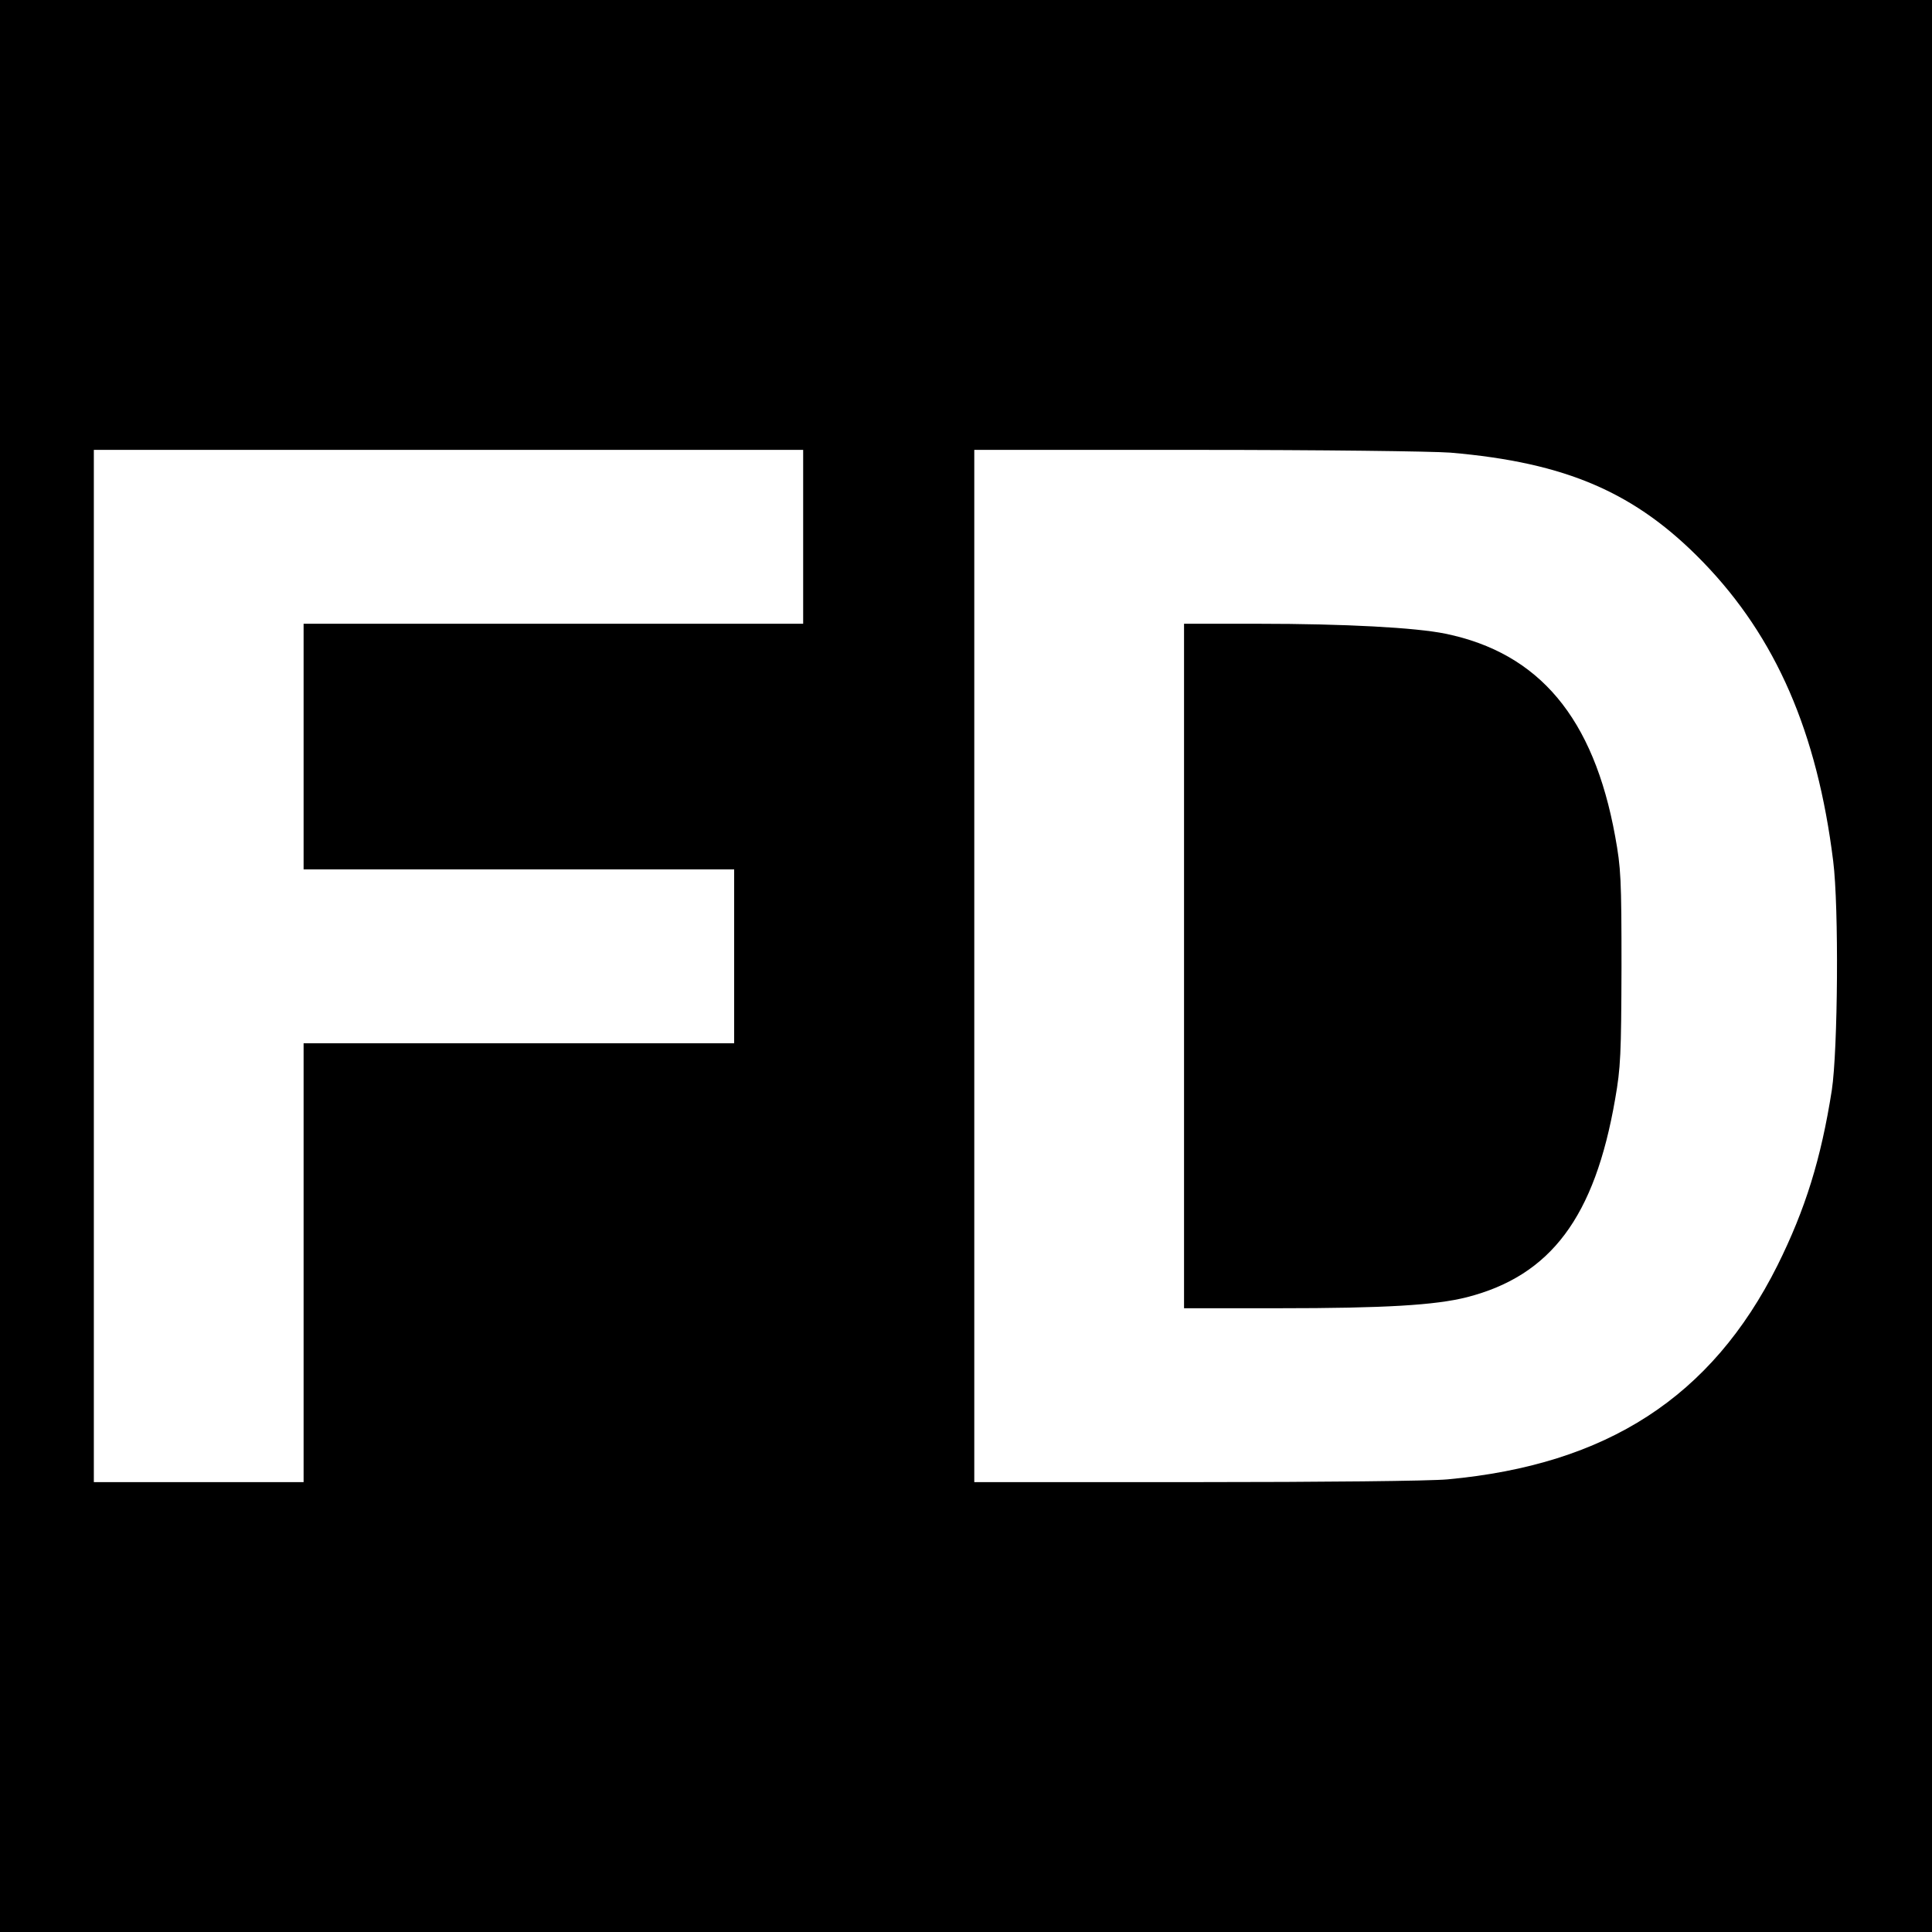
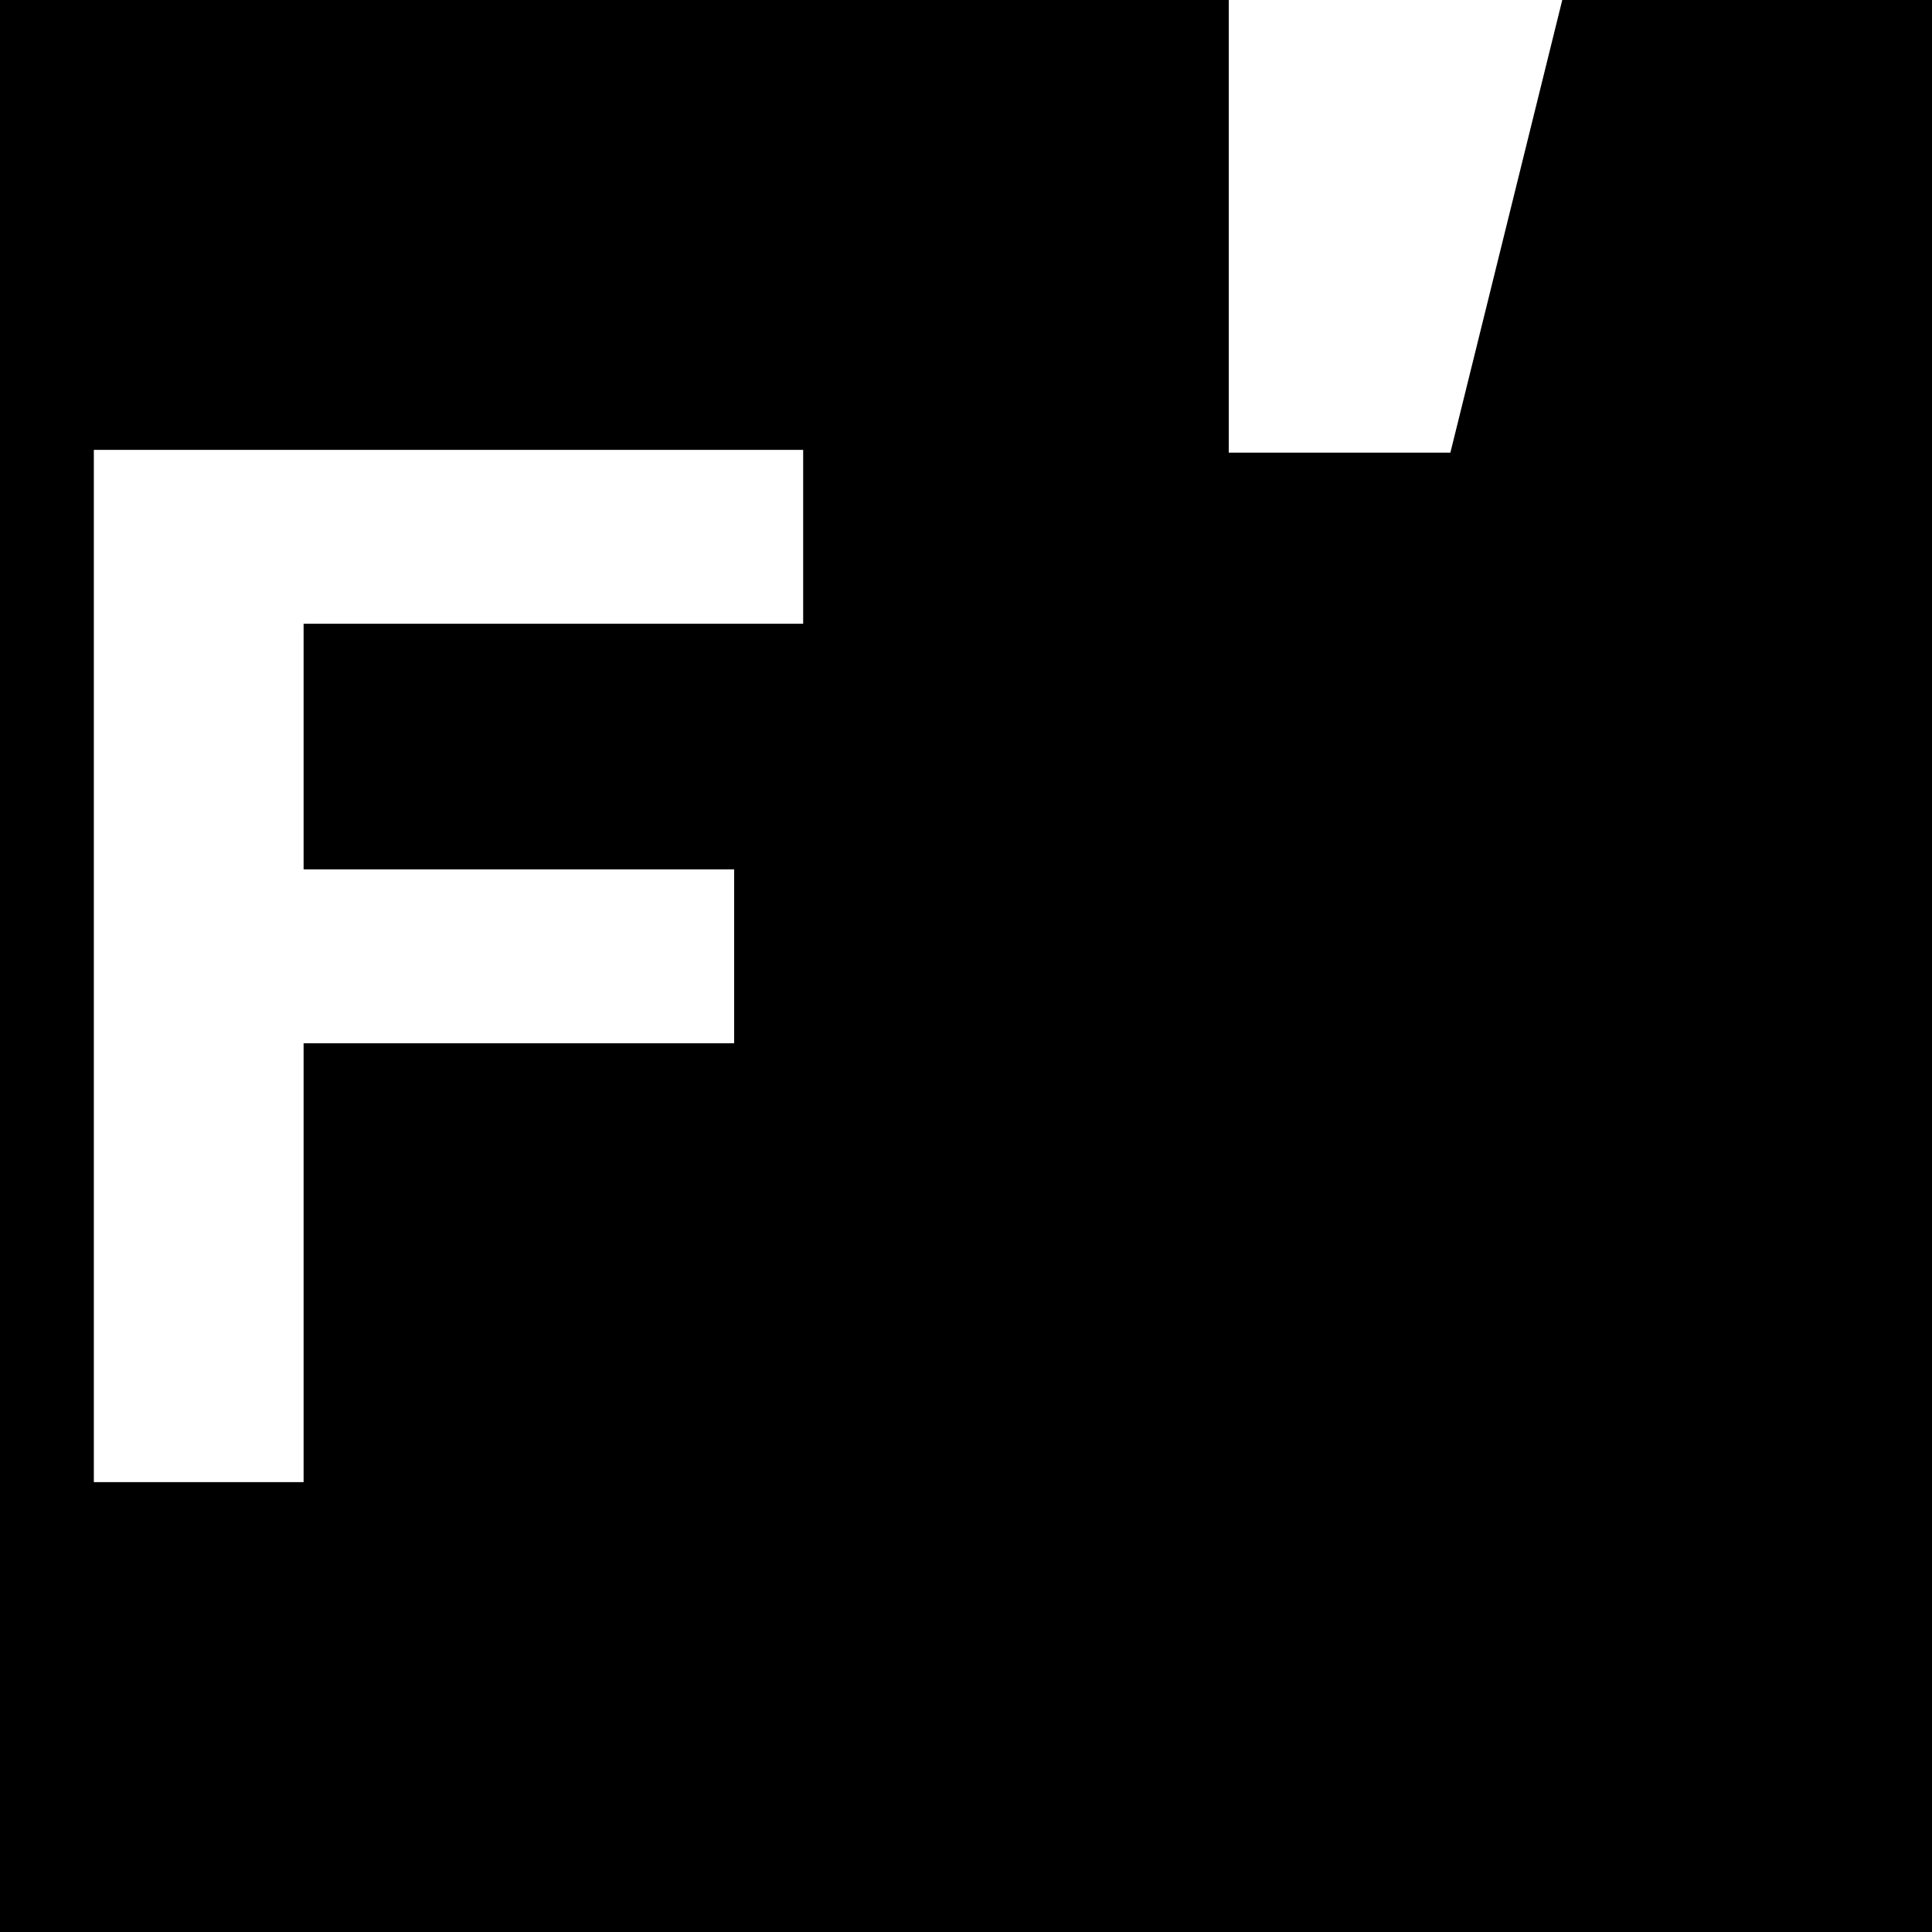
<svg xmlns="http://www.w3.org/2000/svg" version="1.0" width="700pt" height="700pt" viewBox="0 0 700 700" preserveAspectRatio="xMidYMid meet">
  <g transform="translate(0,700) scale(0.1,-0.1)" fill="#000000" stroke="none">
-     <path d="M0 3500 l0 -3500 3500 0 3500 0 0 3500 0 3500 -3500 0 -3500 0 0 -3500z m2910 1555 l0 -315 -905 0 -905 0 0 -445 0 -445 780 0 780 0 0 -315 0 -315 -780 0 -780 0 0 -795 0 -795 -380 0 -380 0 0 1870 0 1870 1285 0 1285 0 0 -315z m2345 305 c421 -36 672 -145 916 -397 264 -273 413 -616 471 -1083 21 -166 17 -685 -5 -830 -39 -249 -96 -432 -197 -635 -239 -477 -618 -722 -1195 -775 -63 -6 -453 -10 -912 -10 l-803 0 0 1870 0 1870 803 0 c457 0 854 -5 922 -10z" />
-     <path d="M4290 3500 l0 -1240 343 0 c385 0 568 11 682 40 304 78 463 290 537 718 20 114 22 162 23 477 0 321 -2 360 -23 475 -78 429 -275 664 -615 734 -107 22 -362 36 -679 36 l-268 0 0 -1240z" />
+     <path d="M0 3500 l0 -3500 3500 0 3500 0 0 3500 0 3500 -3500 0 -3500 0 0 -3500z m2910 1555 l0 -315 -905 0 -905 0 0 -445 0 -445 780 0 780 0 0 -315 0 -315 -780 0 -780 0 0 -795 0 -795 -380 0 -380 0 0 1870 0 1870 1285 0 1285 0 0 -315z m2345 305 l-803 0 0 1870 0 1870 803 0 c457 0 854 -5 922 -10z" />
  </g>
</svg>